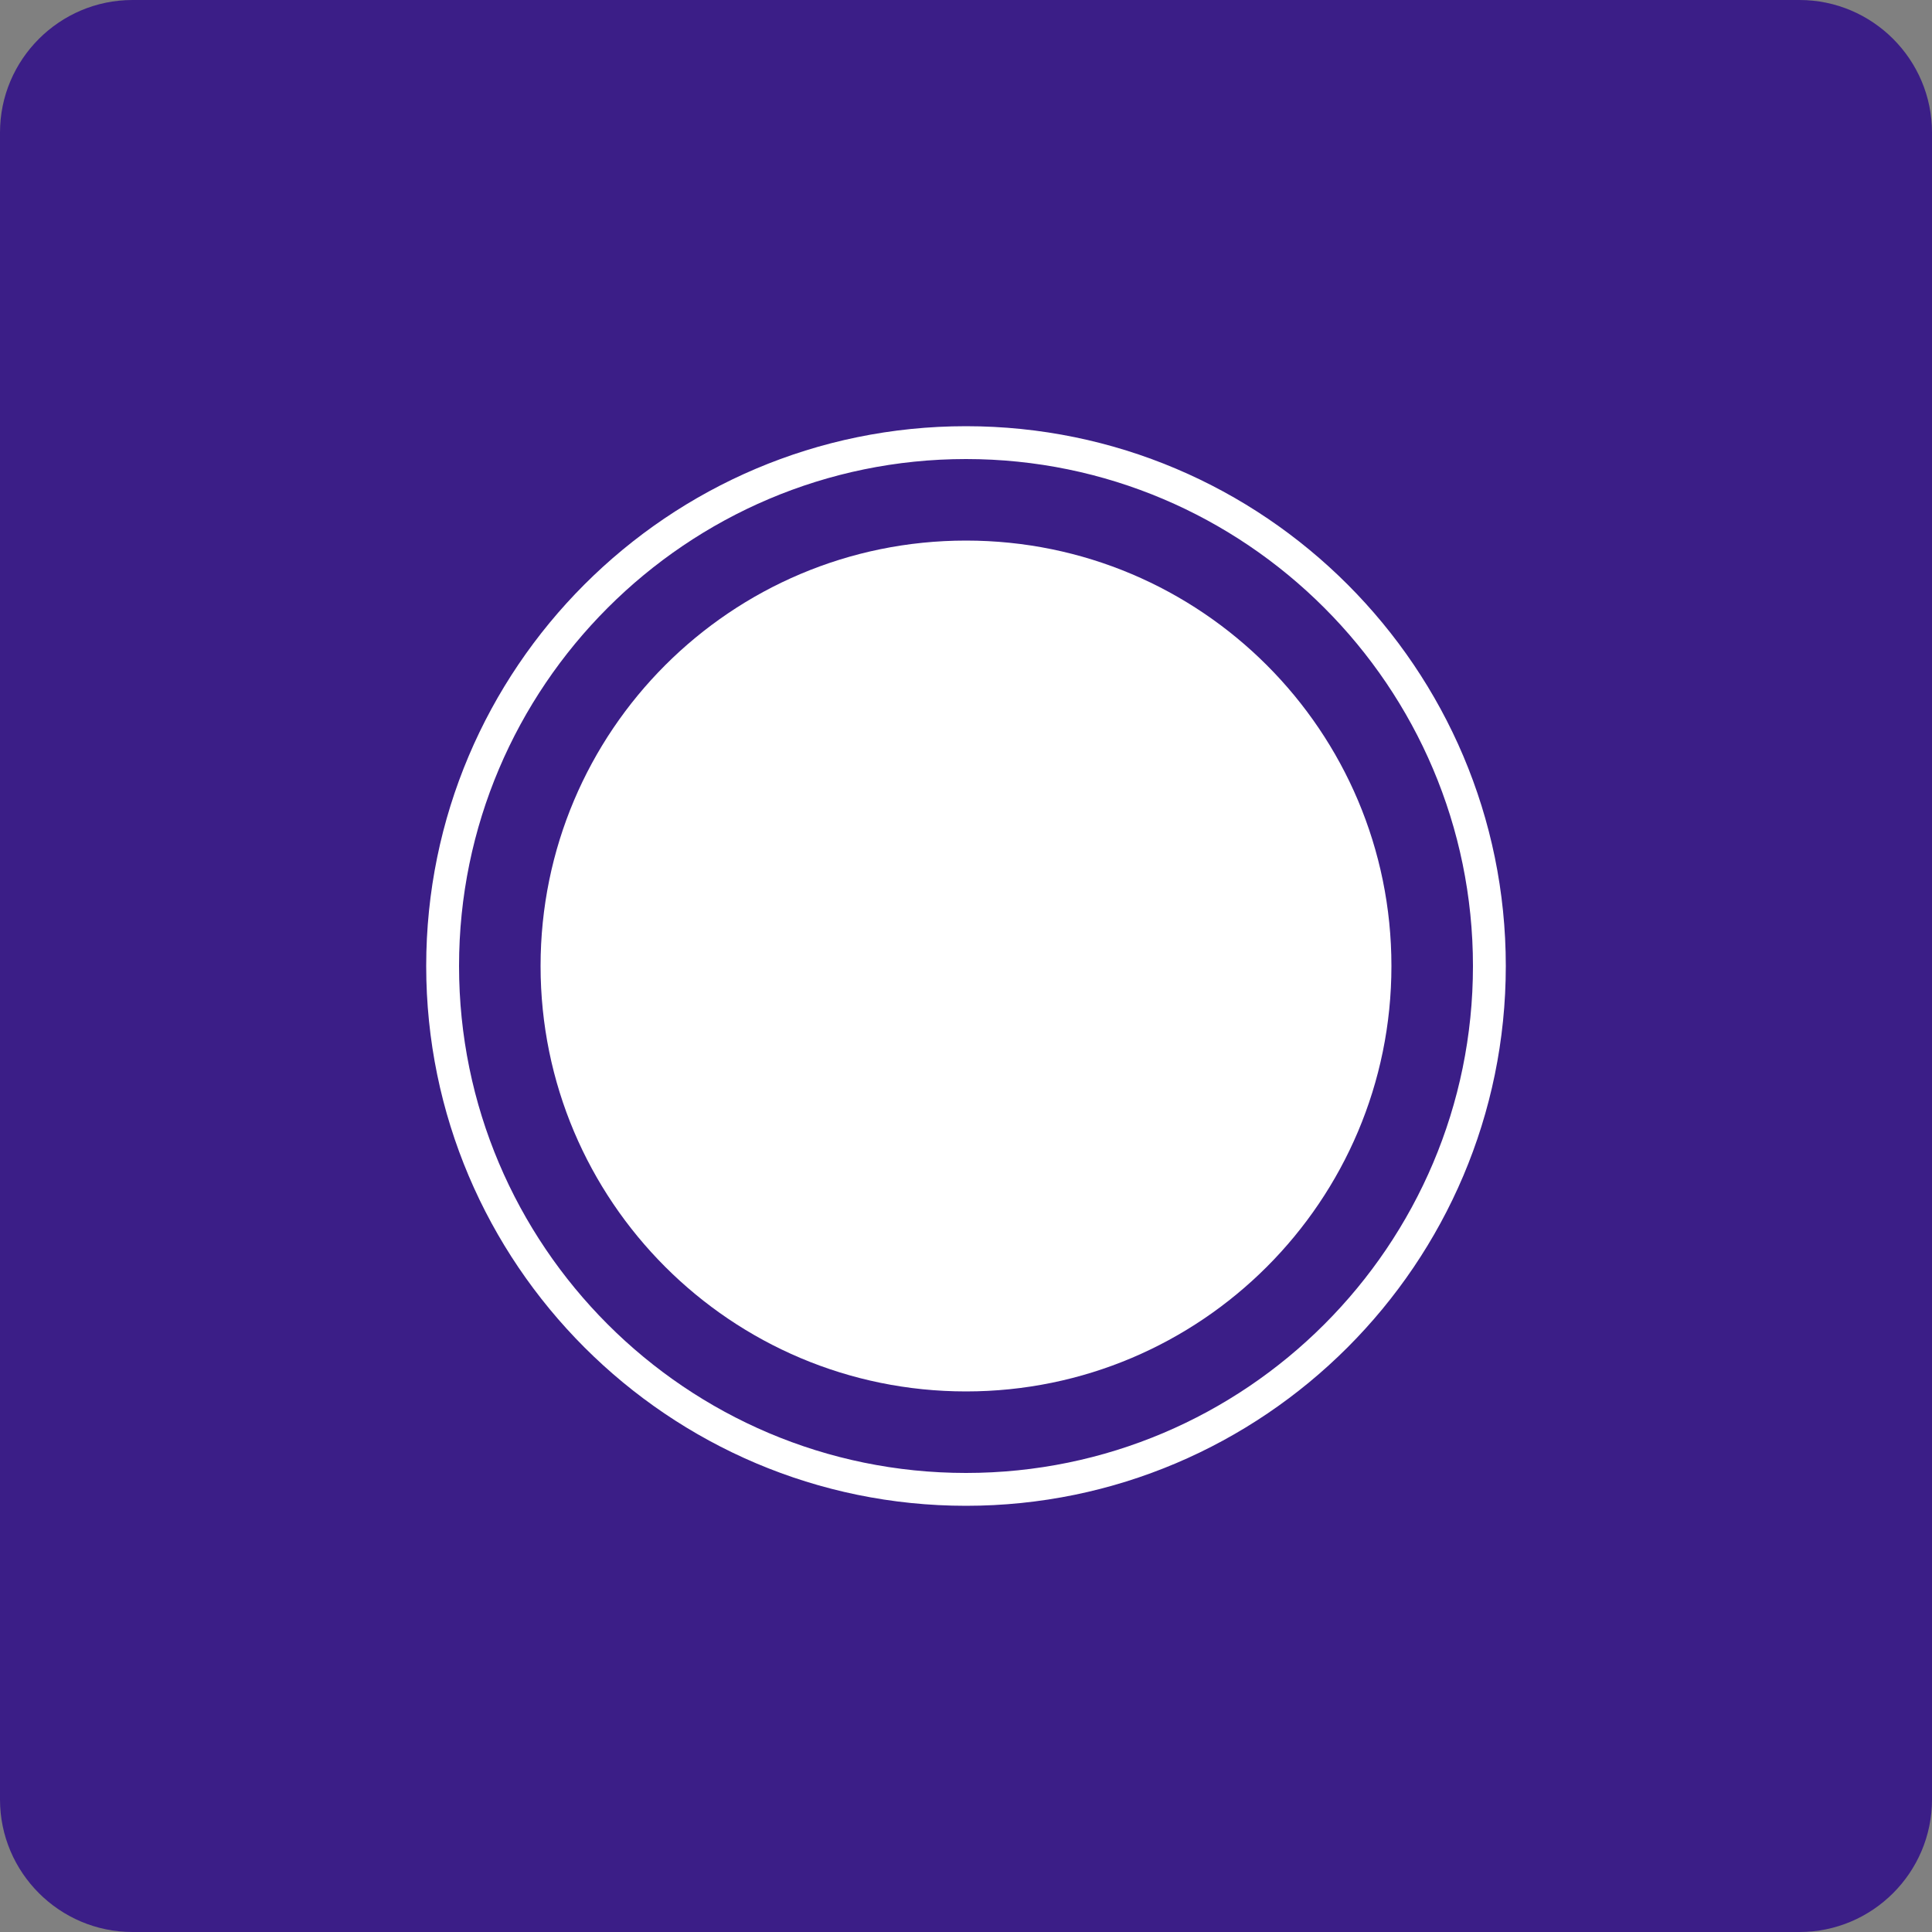
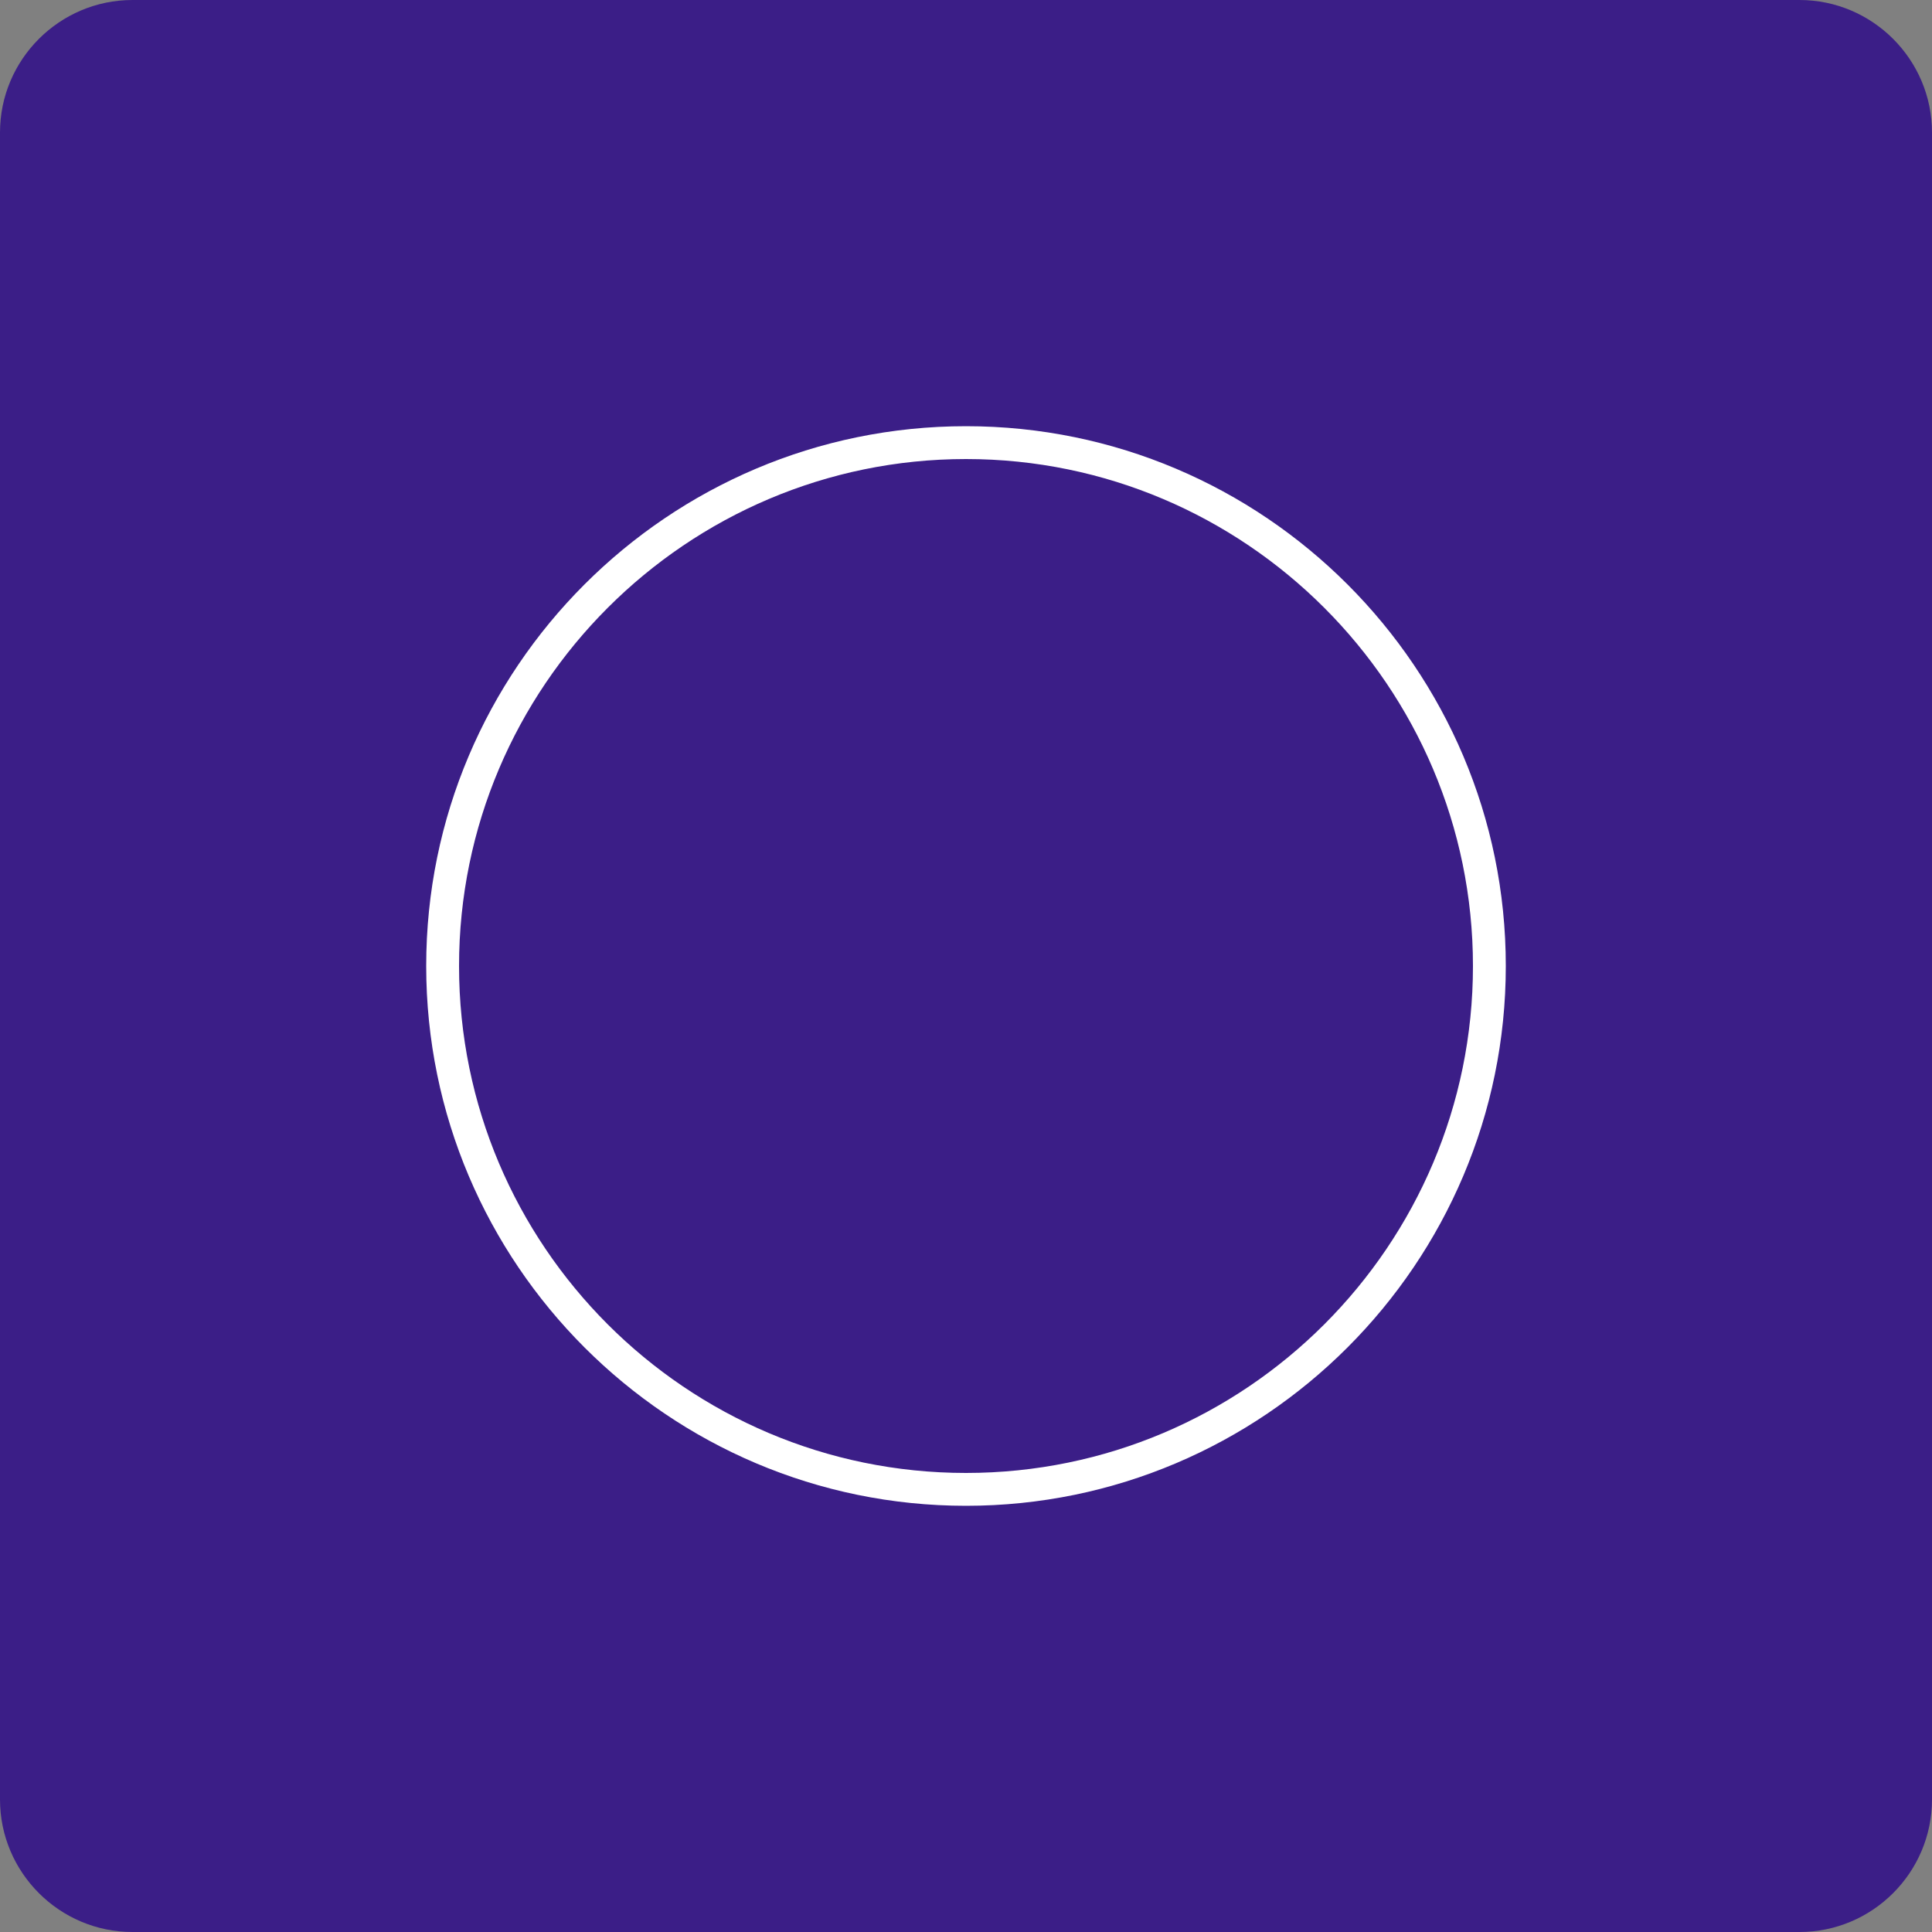
<svg xmlns="http://www.w3.org/2000/svg" id="word_icon" viewBox="0 0 50 50">
  <rect x="0" y="0" width="50" height="50" fill="#808080" stroke="none" />
  <defs>
    <style>.cls-1{fill:#fff;}.cls-2{fill:#3b1e87;}</style>
  </defs>
  <path class="cls-2" d="M3.43,0h43.14c1.89,0,3.43,1.54,3.43,3.43v43.14c0,1.89-1.54,3.43-3.43,3.43H3.43c-1.89,0-3.43-1.54-3.43-3.43V3.43C0,1.54,1.54,0,3.43,0Z" />
-   <path class="cls-1" d="M36.01,25c0,6.08-4.93,11.01-11.01,11.01s-11.01-4.93-11.01-11.01,4.93-11.01,11.01-11.01,11.01,4.93,11.01,11.01Z" />
  <path class="cls-1" d="M25,38.97c-7.7,0-13.97-6.27-13.97-13.97s6.26-13.97,13.97-13.97,13.97,6.27,13.97,13.97-6.27,13.97-13.97,13.97ZM25,11.88c-7.23,0-13.12,5.89-13.12,13.12s5.88,13.12,13.12,13.12,13.12-5.89,13.12-13.12-5.89-13.12-13.12-13.12Z" />
</svg>